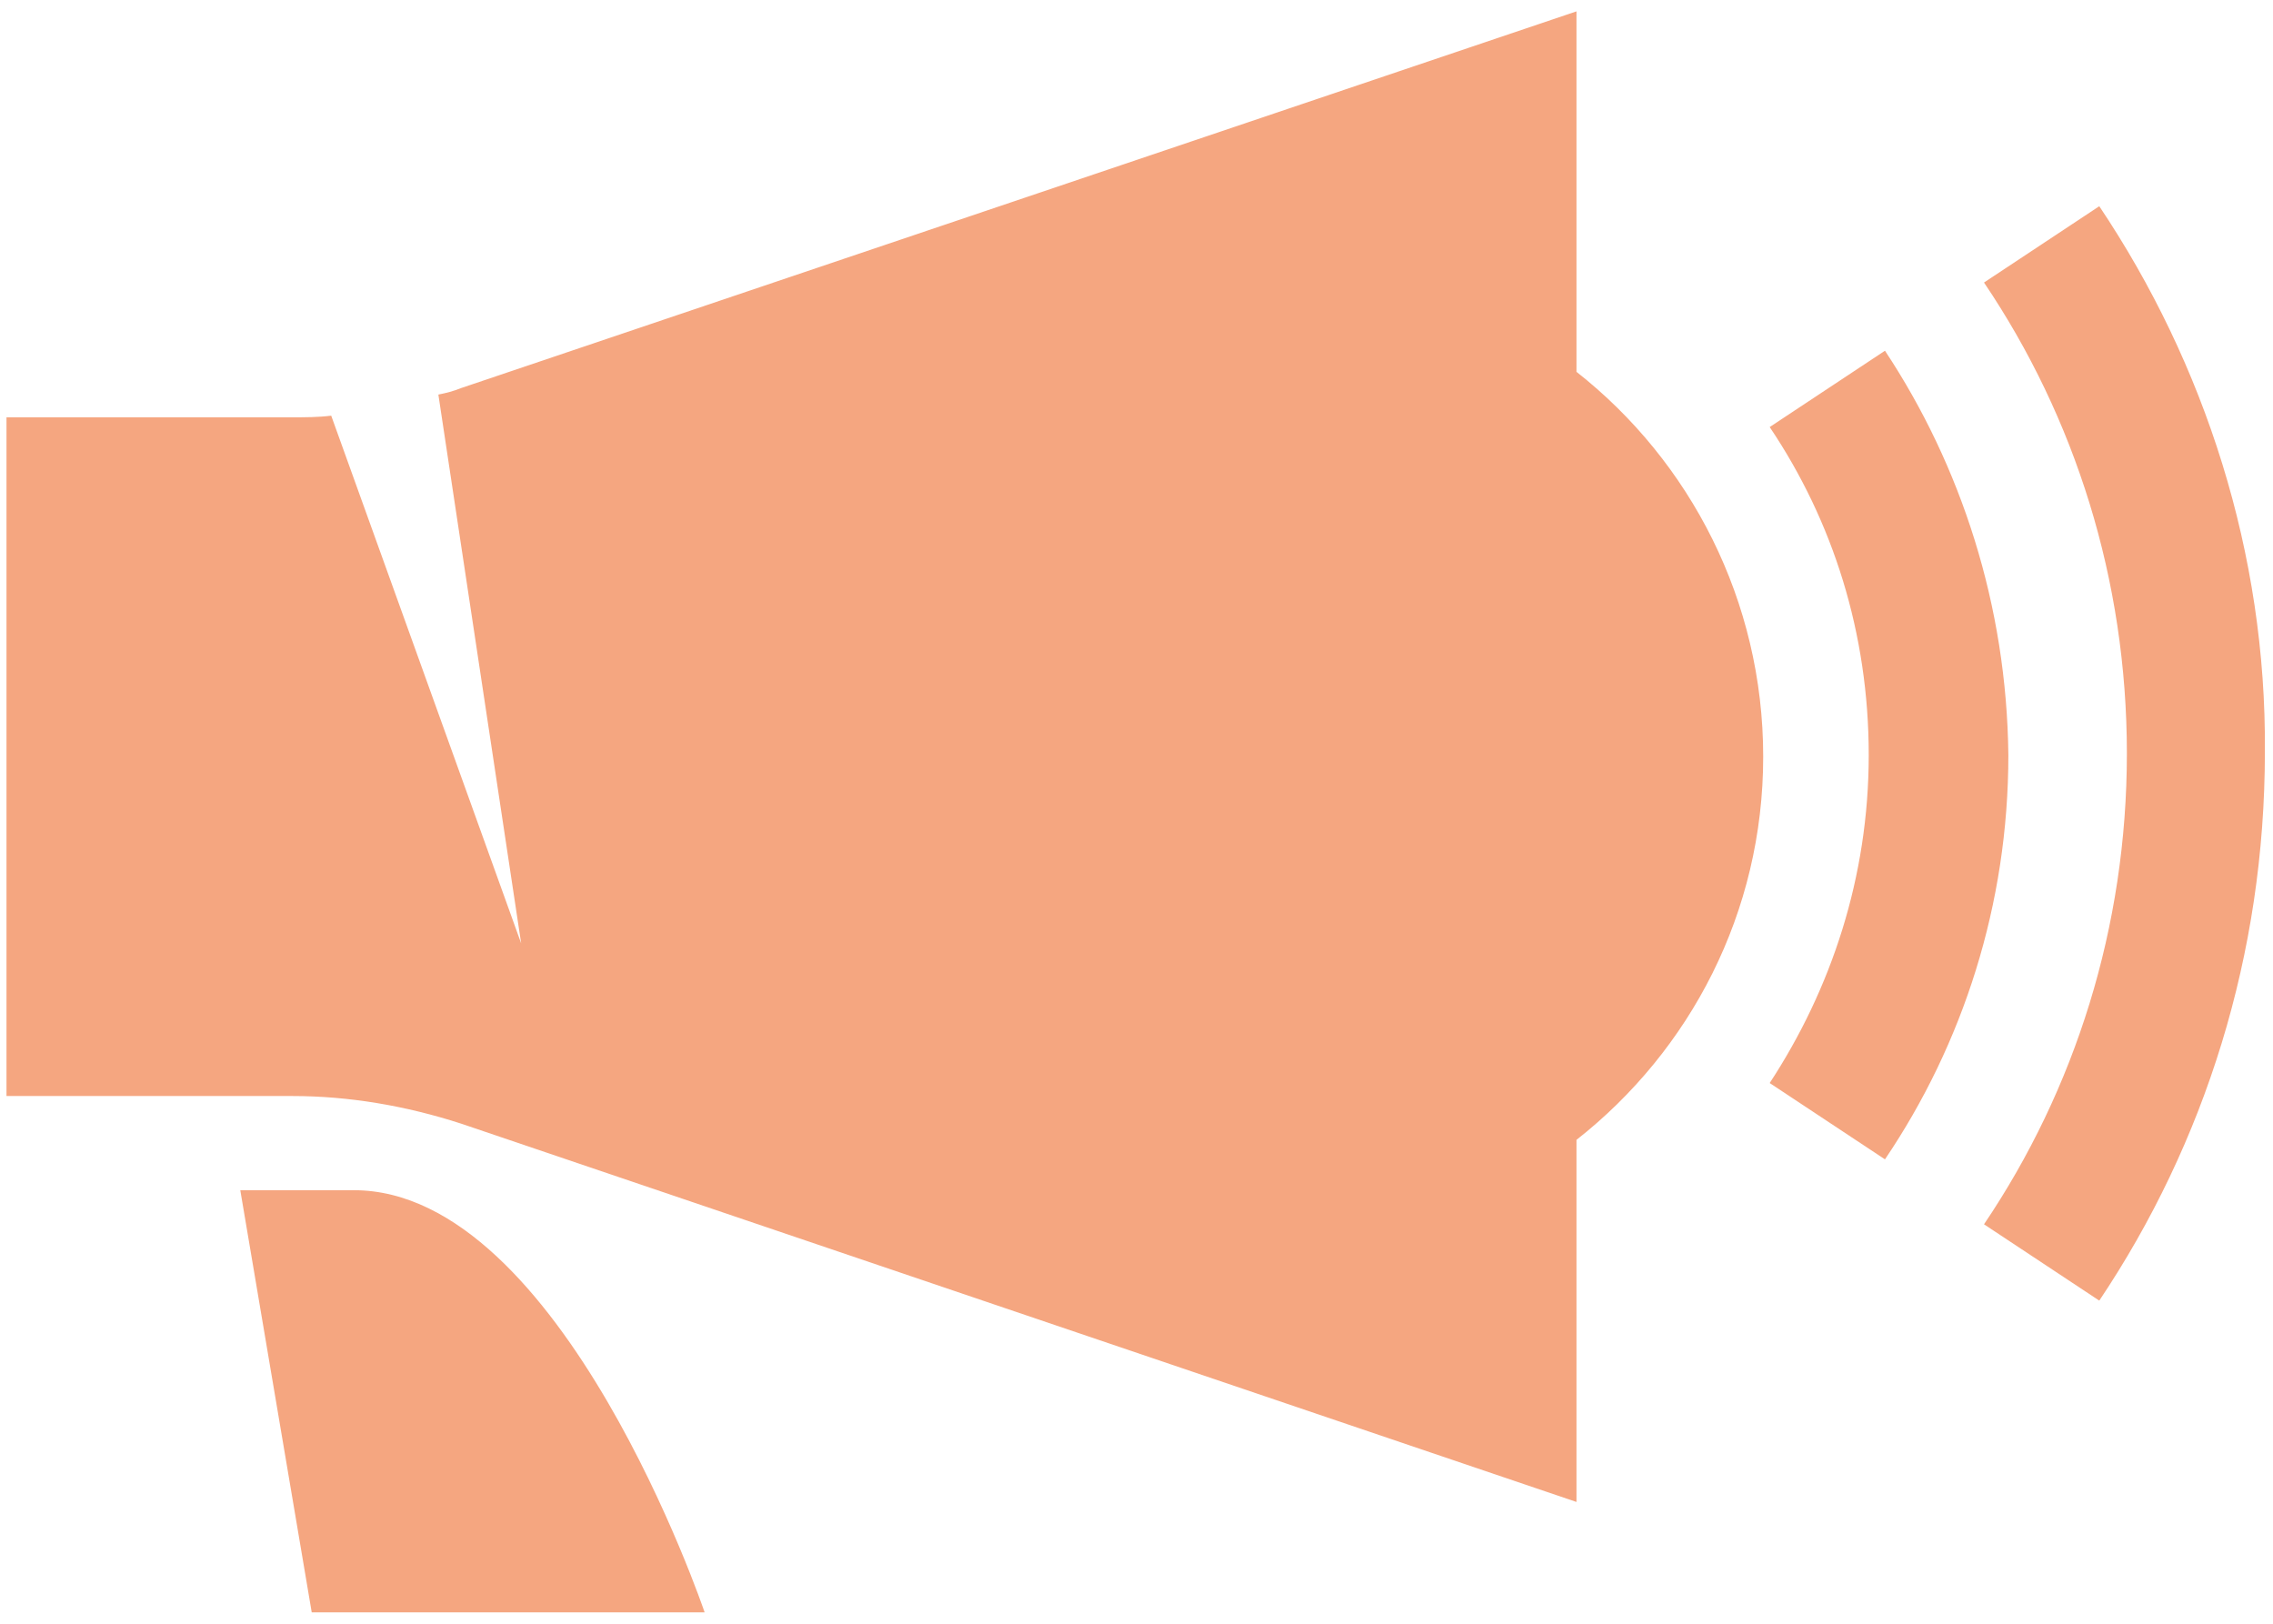
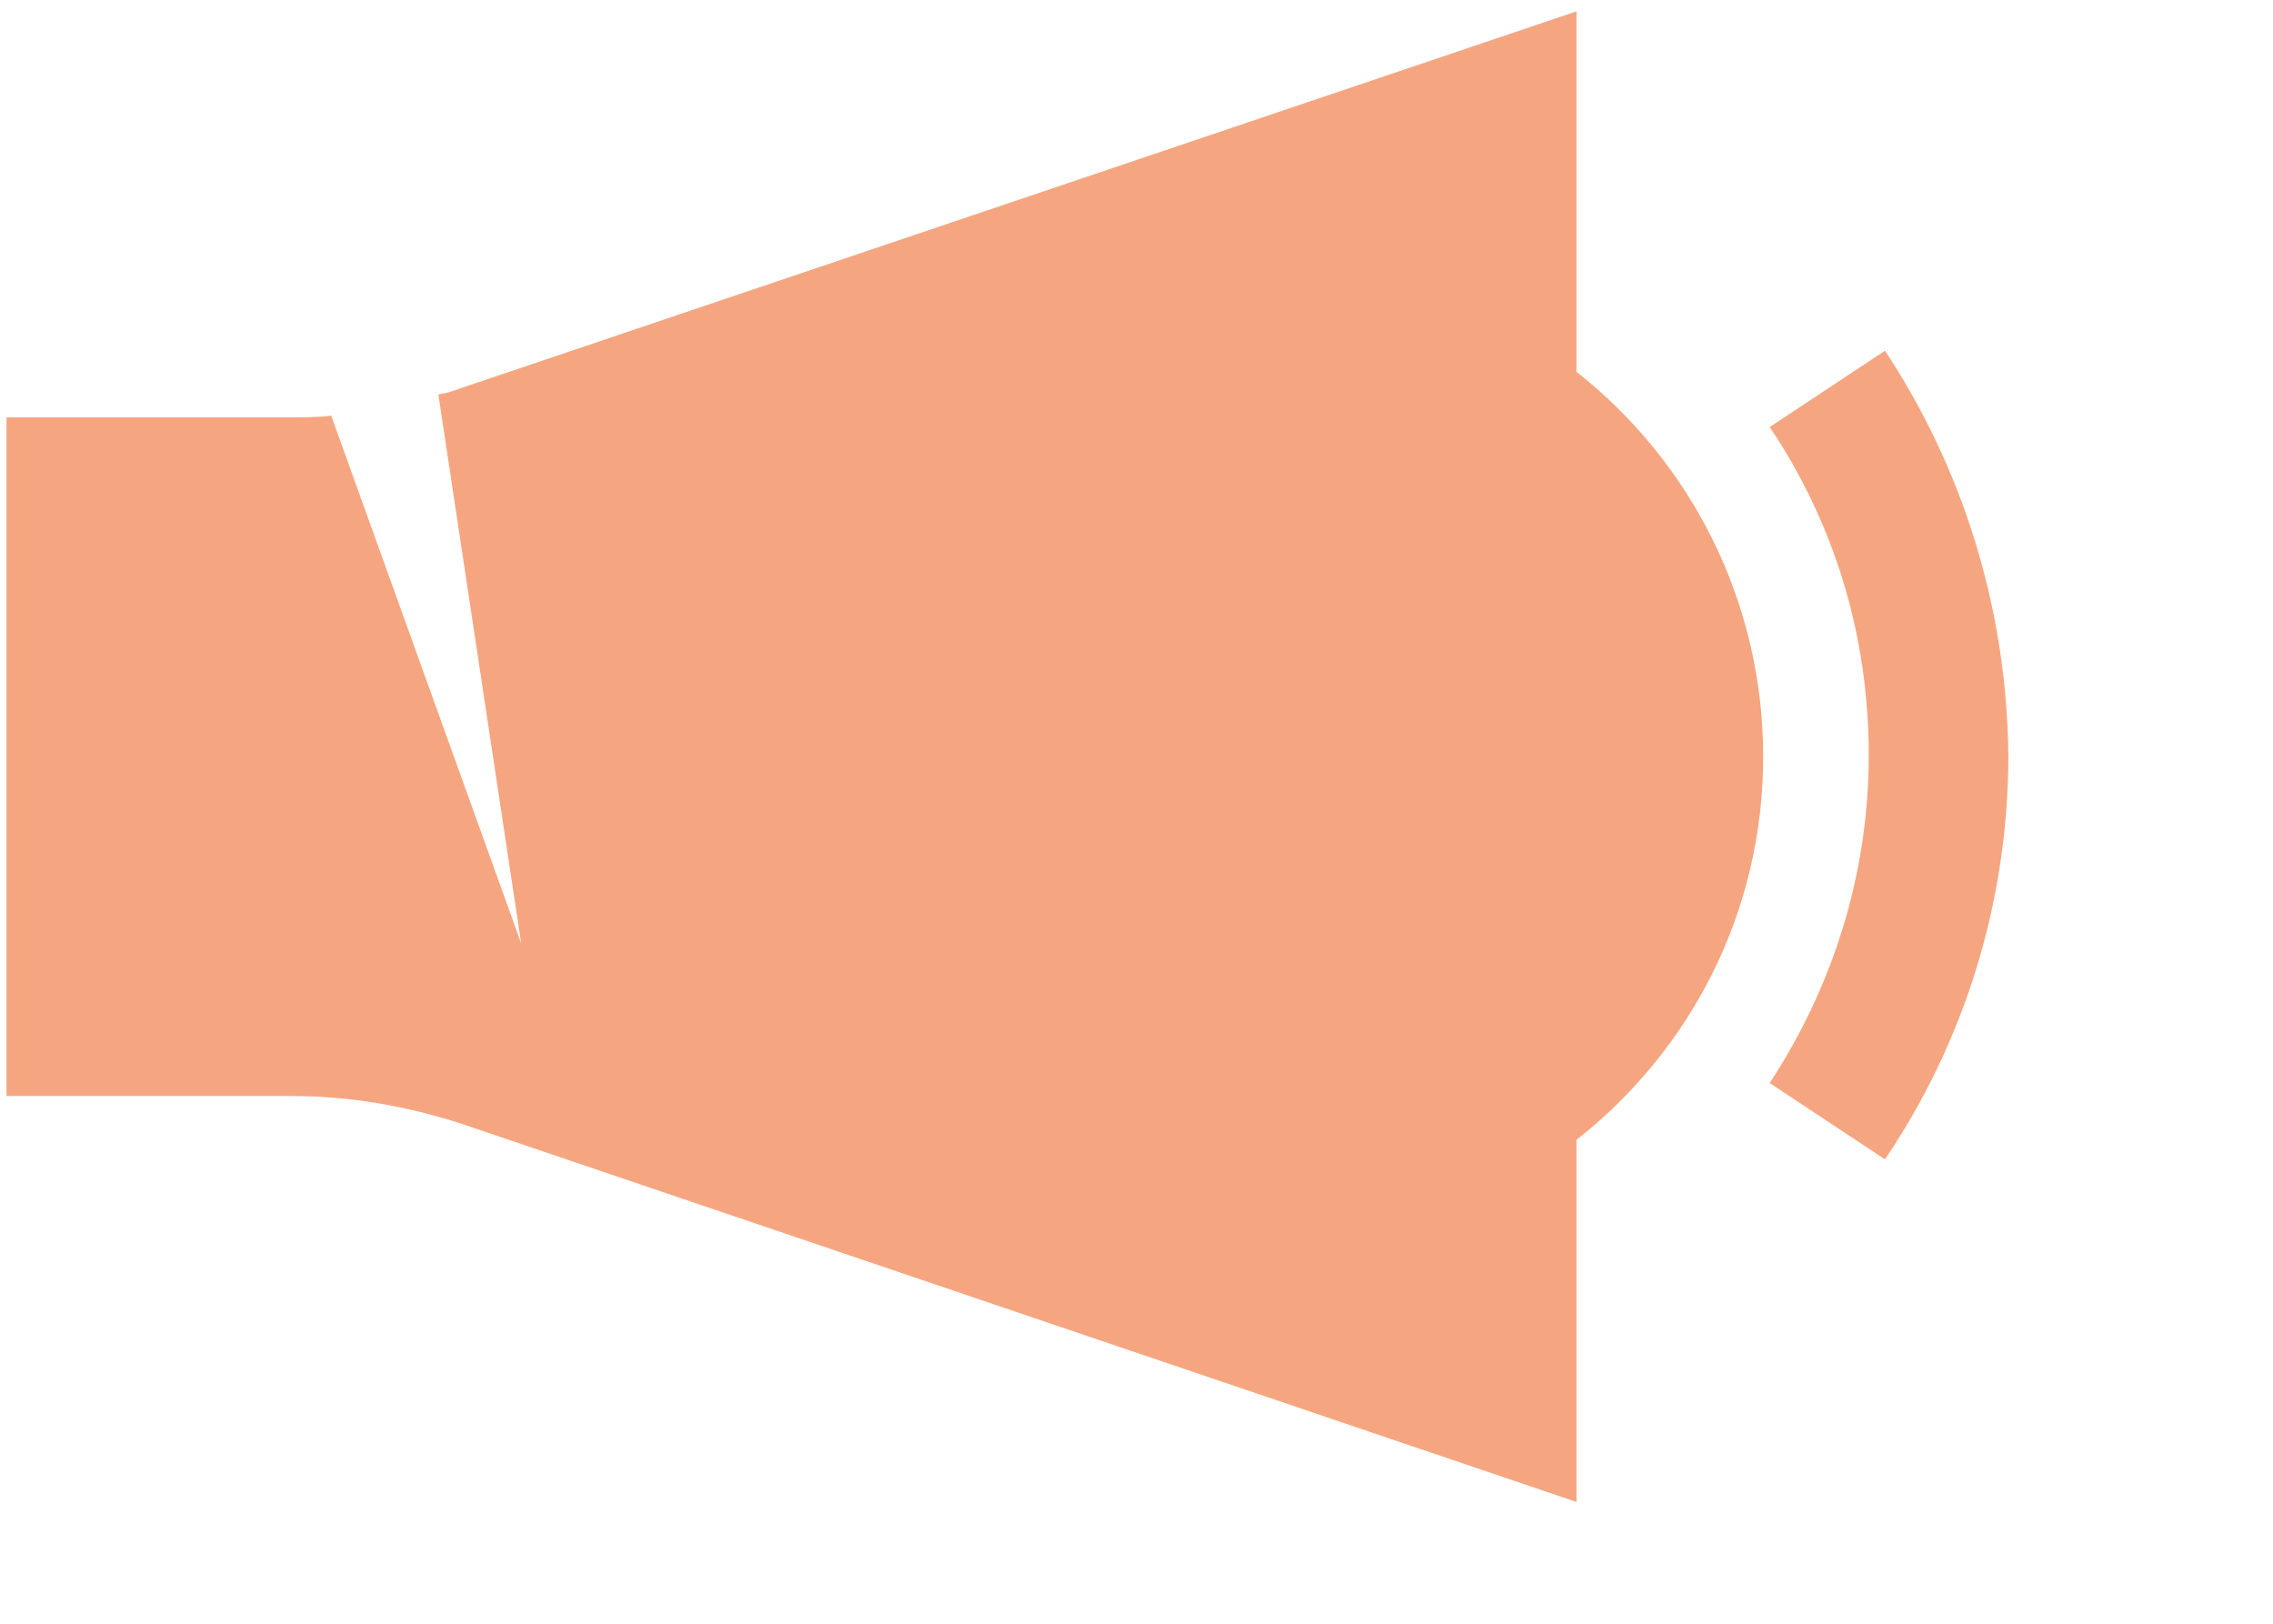
<svg xmlns="http://www.w3.org/2000/svg" id="Ebene_2_1_" x="0" y="0" version="1.1" viewBox="0 0 140 100" xml:space="preserve">
-   <path fill="#F5A680" d="M21.8 73.3h-7l4.4 26h24.2s-8.8-26-21.6-26zM129.3 12.7l-7.1 4.7c5.6 8.3 8.8 18.3 8.8 29s-3.2 20.7-8.8 29l7.1 4.7c6.5-9.7 10.2-21.3 10.2-33.8.1-12.2-3.7-23.9-10.2-33.6z" class="st0" />
  <path fill="#F5A680" d="M116.1 21.6l-7.1 4.7c3.9 5.8 6.1 12.7 6.1 20.2s-2.3 14.4-6.1 20.2l7.1 4.7c4.8-7.1 7.6-15.7 7.6-24.9-.1-9.2-2.9-17.8-7.6-24.9zM97.1 22.9V.7L28.4 23.9c-.5.2-.9.3-1.4.4l5.1 33.8-11.7-32.5c-.8.1-1.6.1-2.4.1H.4v41.8H18c3.5 0 7 .6 10.4 1.7l68.7 23.3V70.2c7-5.5 11.5-14 11.5-23.6s-4.5-18.2-11.5-23.7z" class="st0" />
</svg>